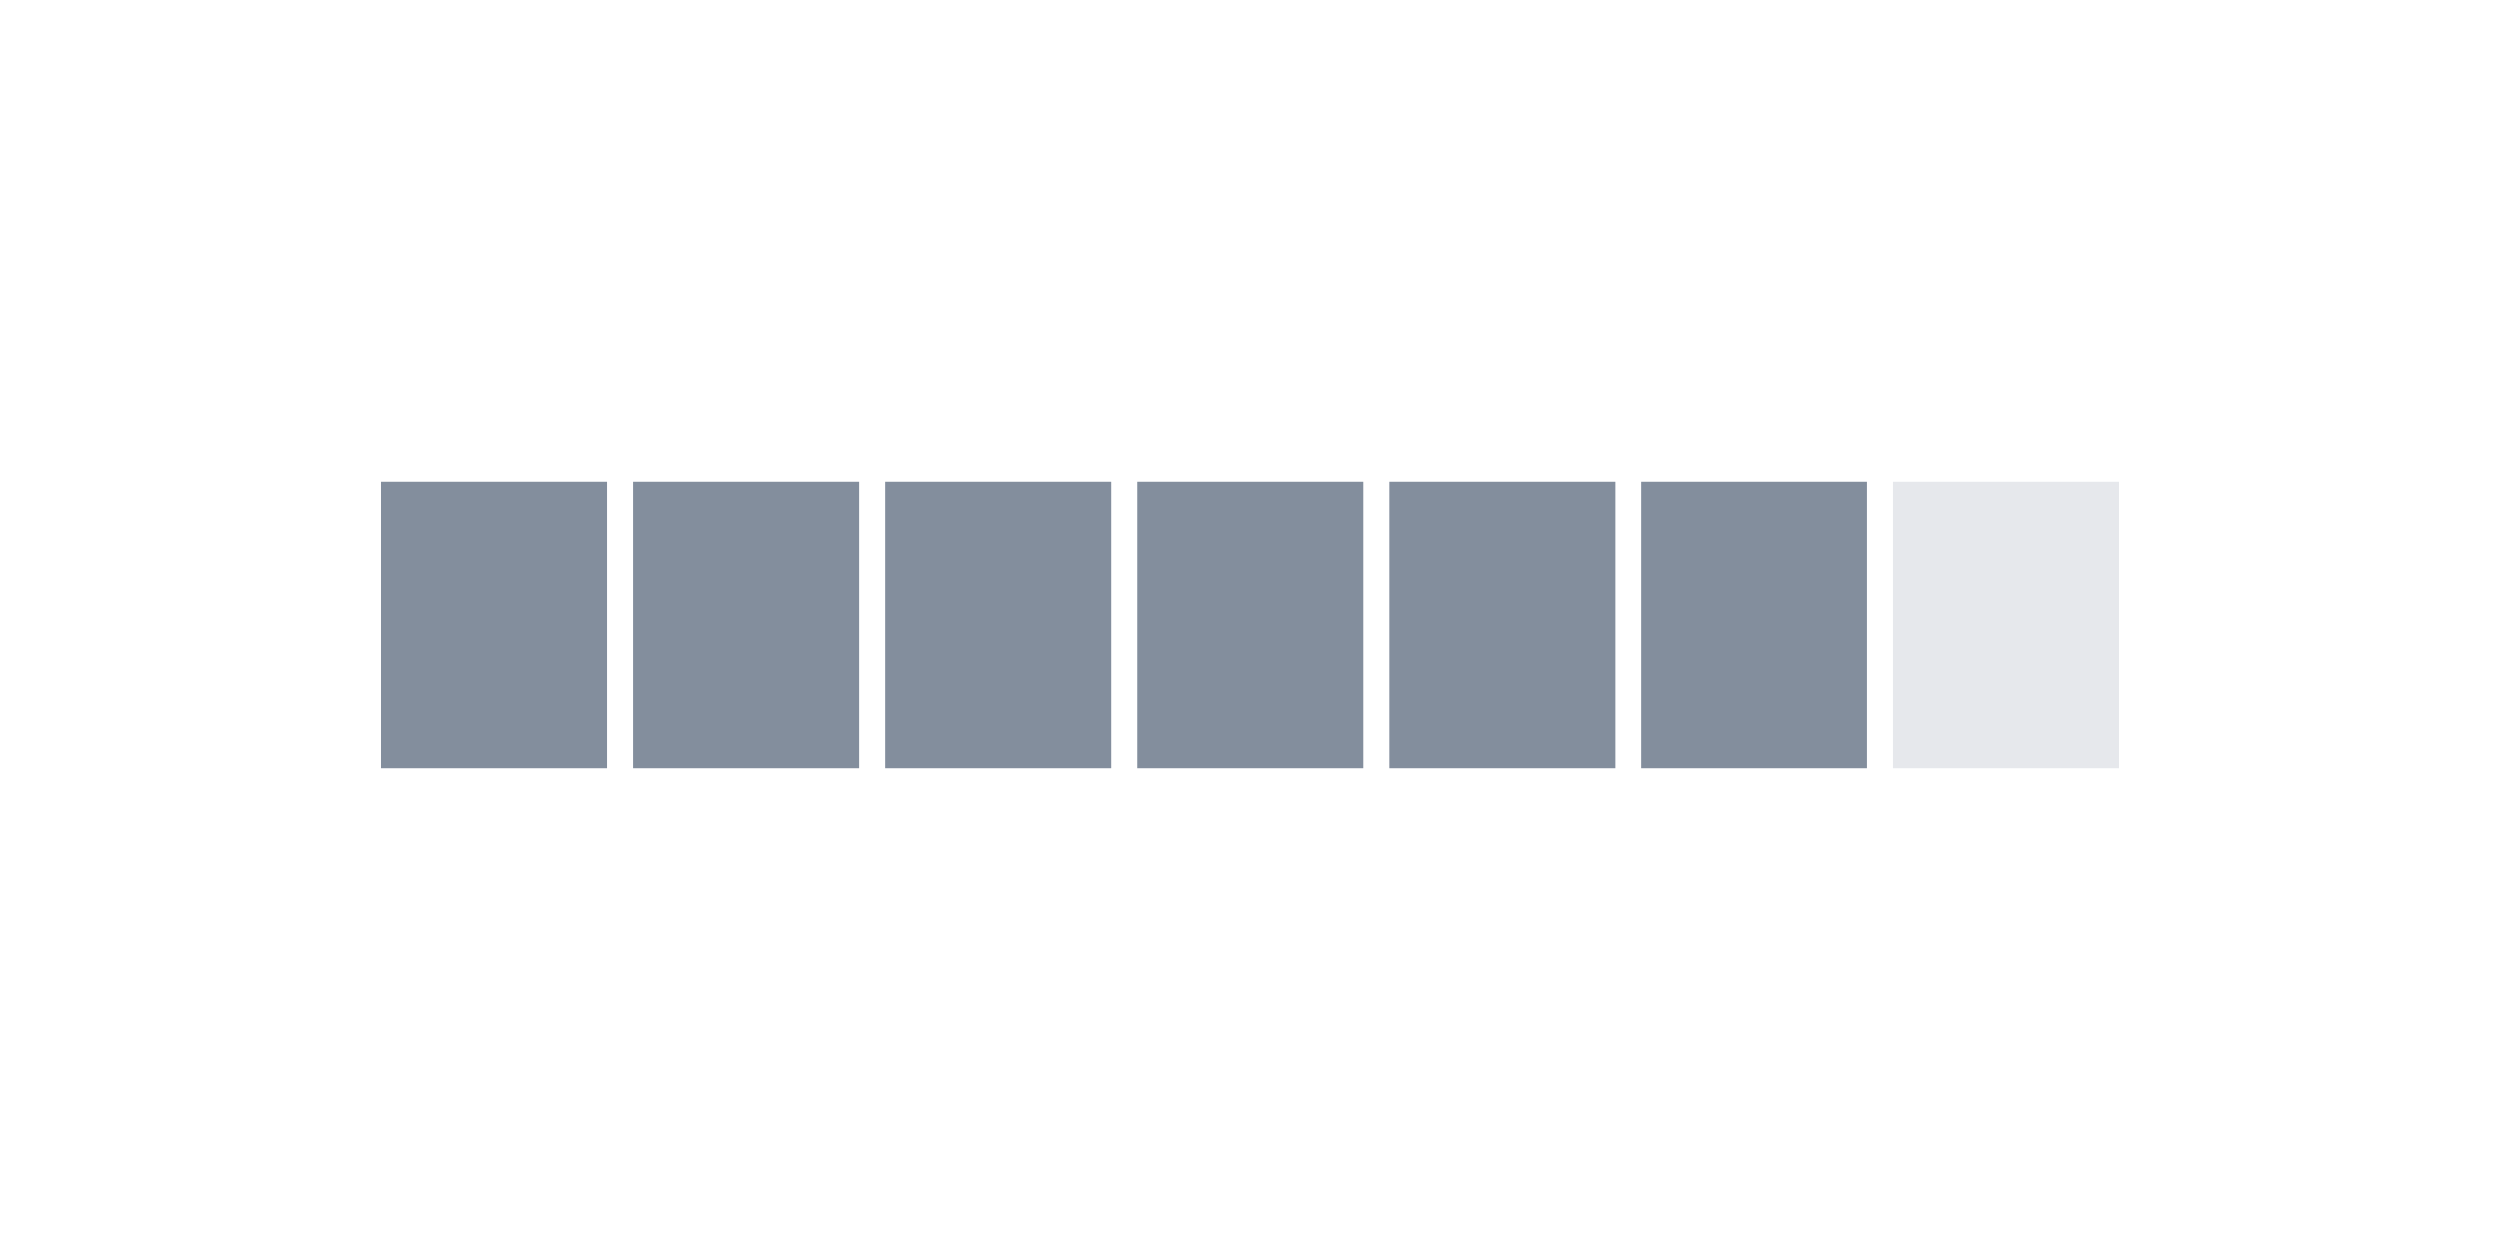
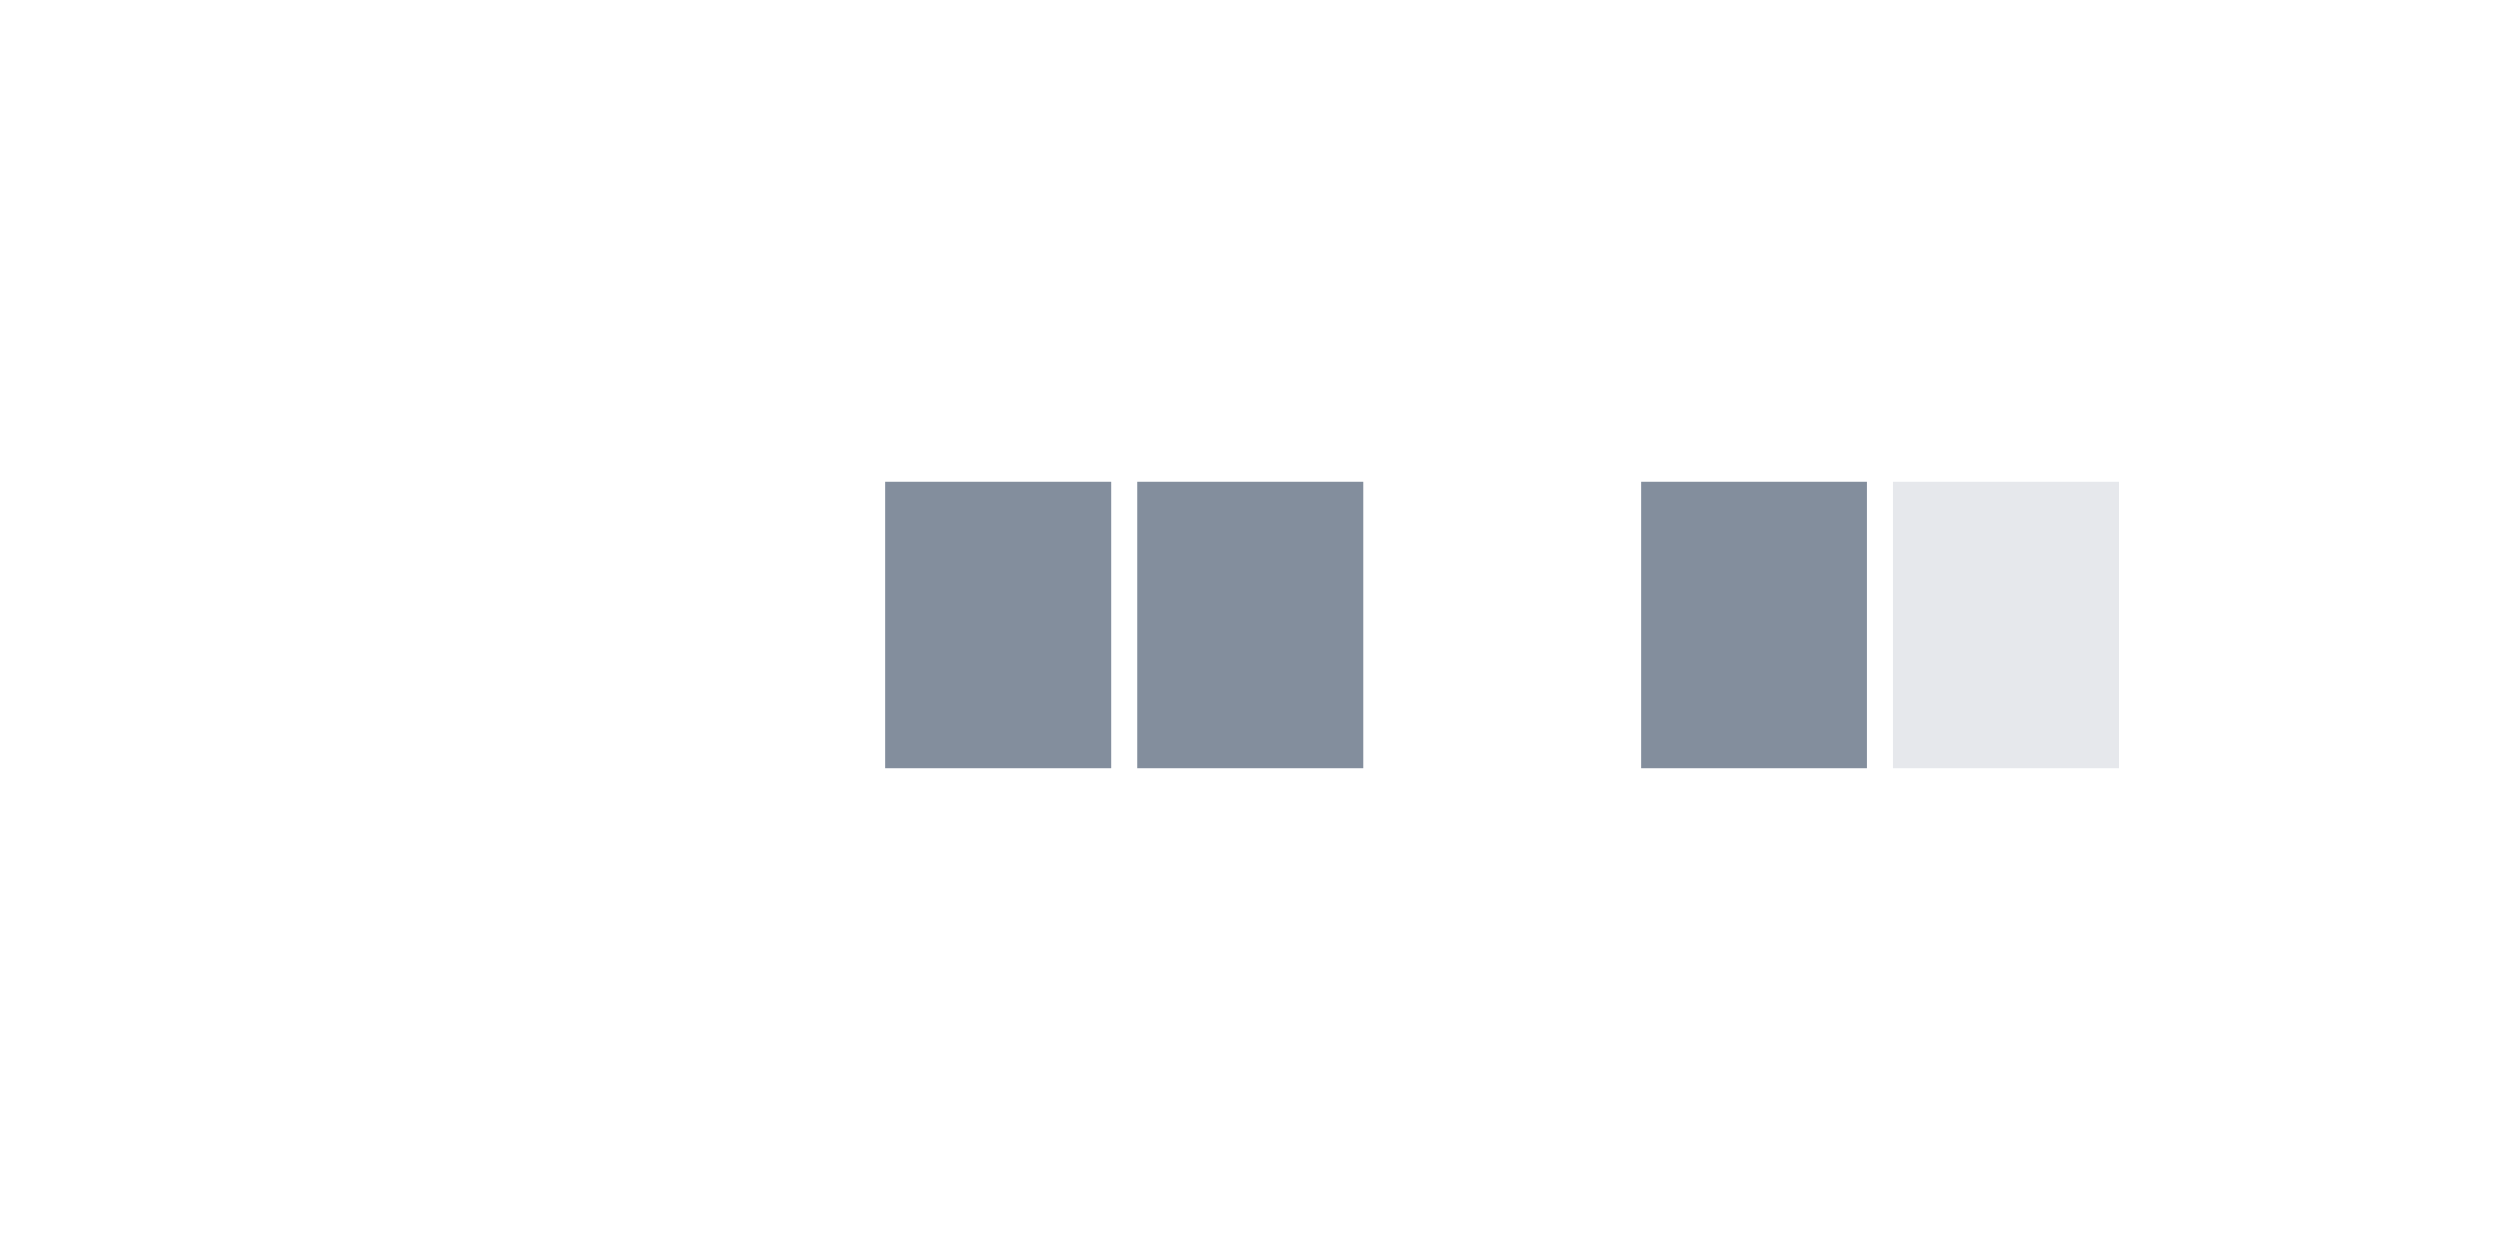
<svg xmlns="http://www.w3.org/2000/svg" id="Layer_1" data-name="Layer 1" viewBox="0 0 96 48">
  <defs>
    <style>.cls-1{fill:#838e9d;}.cls-2{fill:#e6e8ec;}</style>
  </defs>
  <title>4_always</title>
-   <rect class="cls-1" x="14.63" y="18.5" width="8.68" height="11" />
-   <rect class="cls-1" x="24.31" y="18.5" width="8.68" height="11" />
  <rect class="cls-1" x="33.99" y="18.5" width="8.68" height="11" />
  <rect class="cls-1" x="43.67" y="18.5" width="8.68" height="11" />
-   <rect class="cls-1" x="53.35" y="18.5" width="8.68" height="11" />
  <rect class="cls-1" x="63.02" y="18.5" width="8.67" height="11" />
  <rect class="cls-2" x="72.69" y="18.5" width="8.68" height="11" />
</svg>